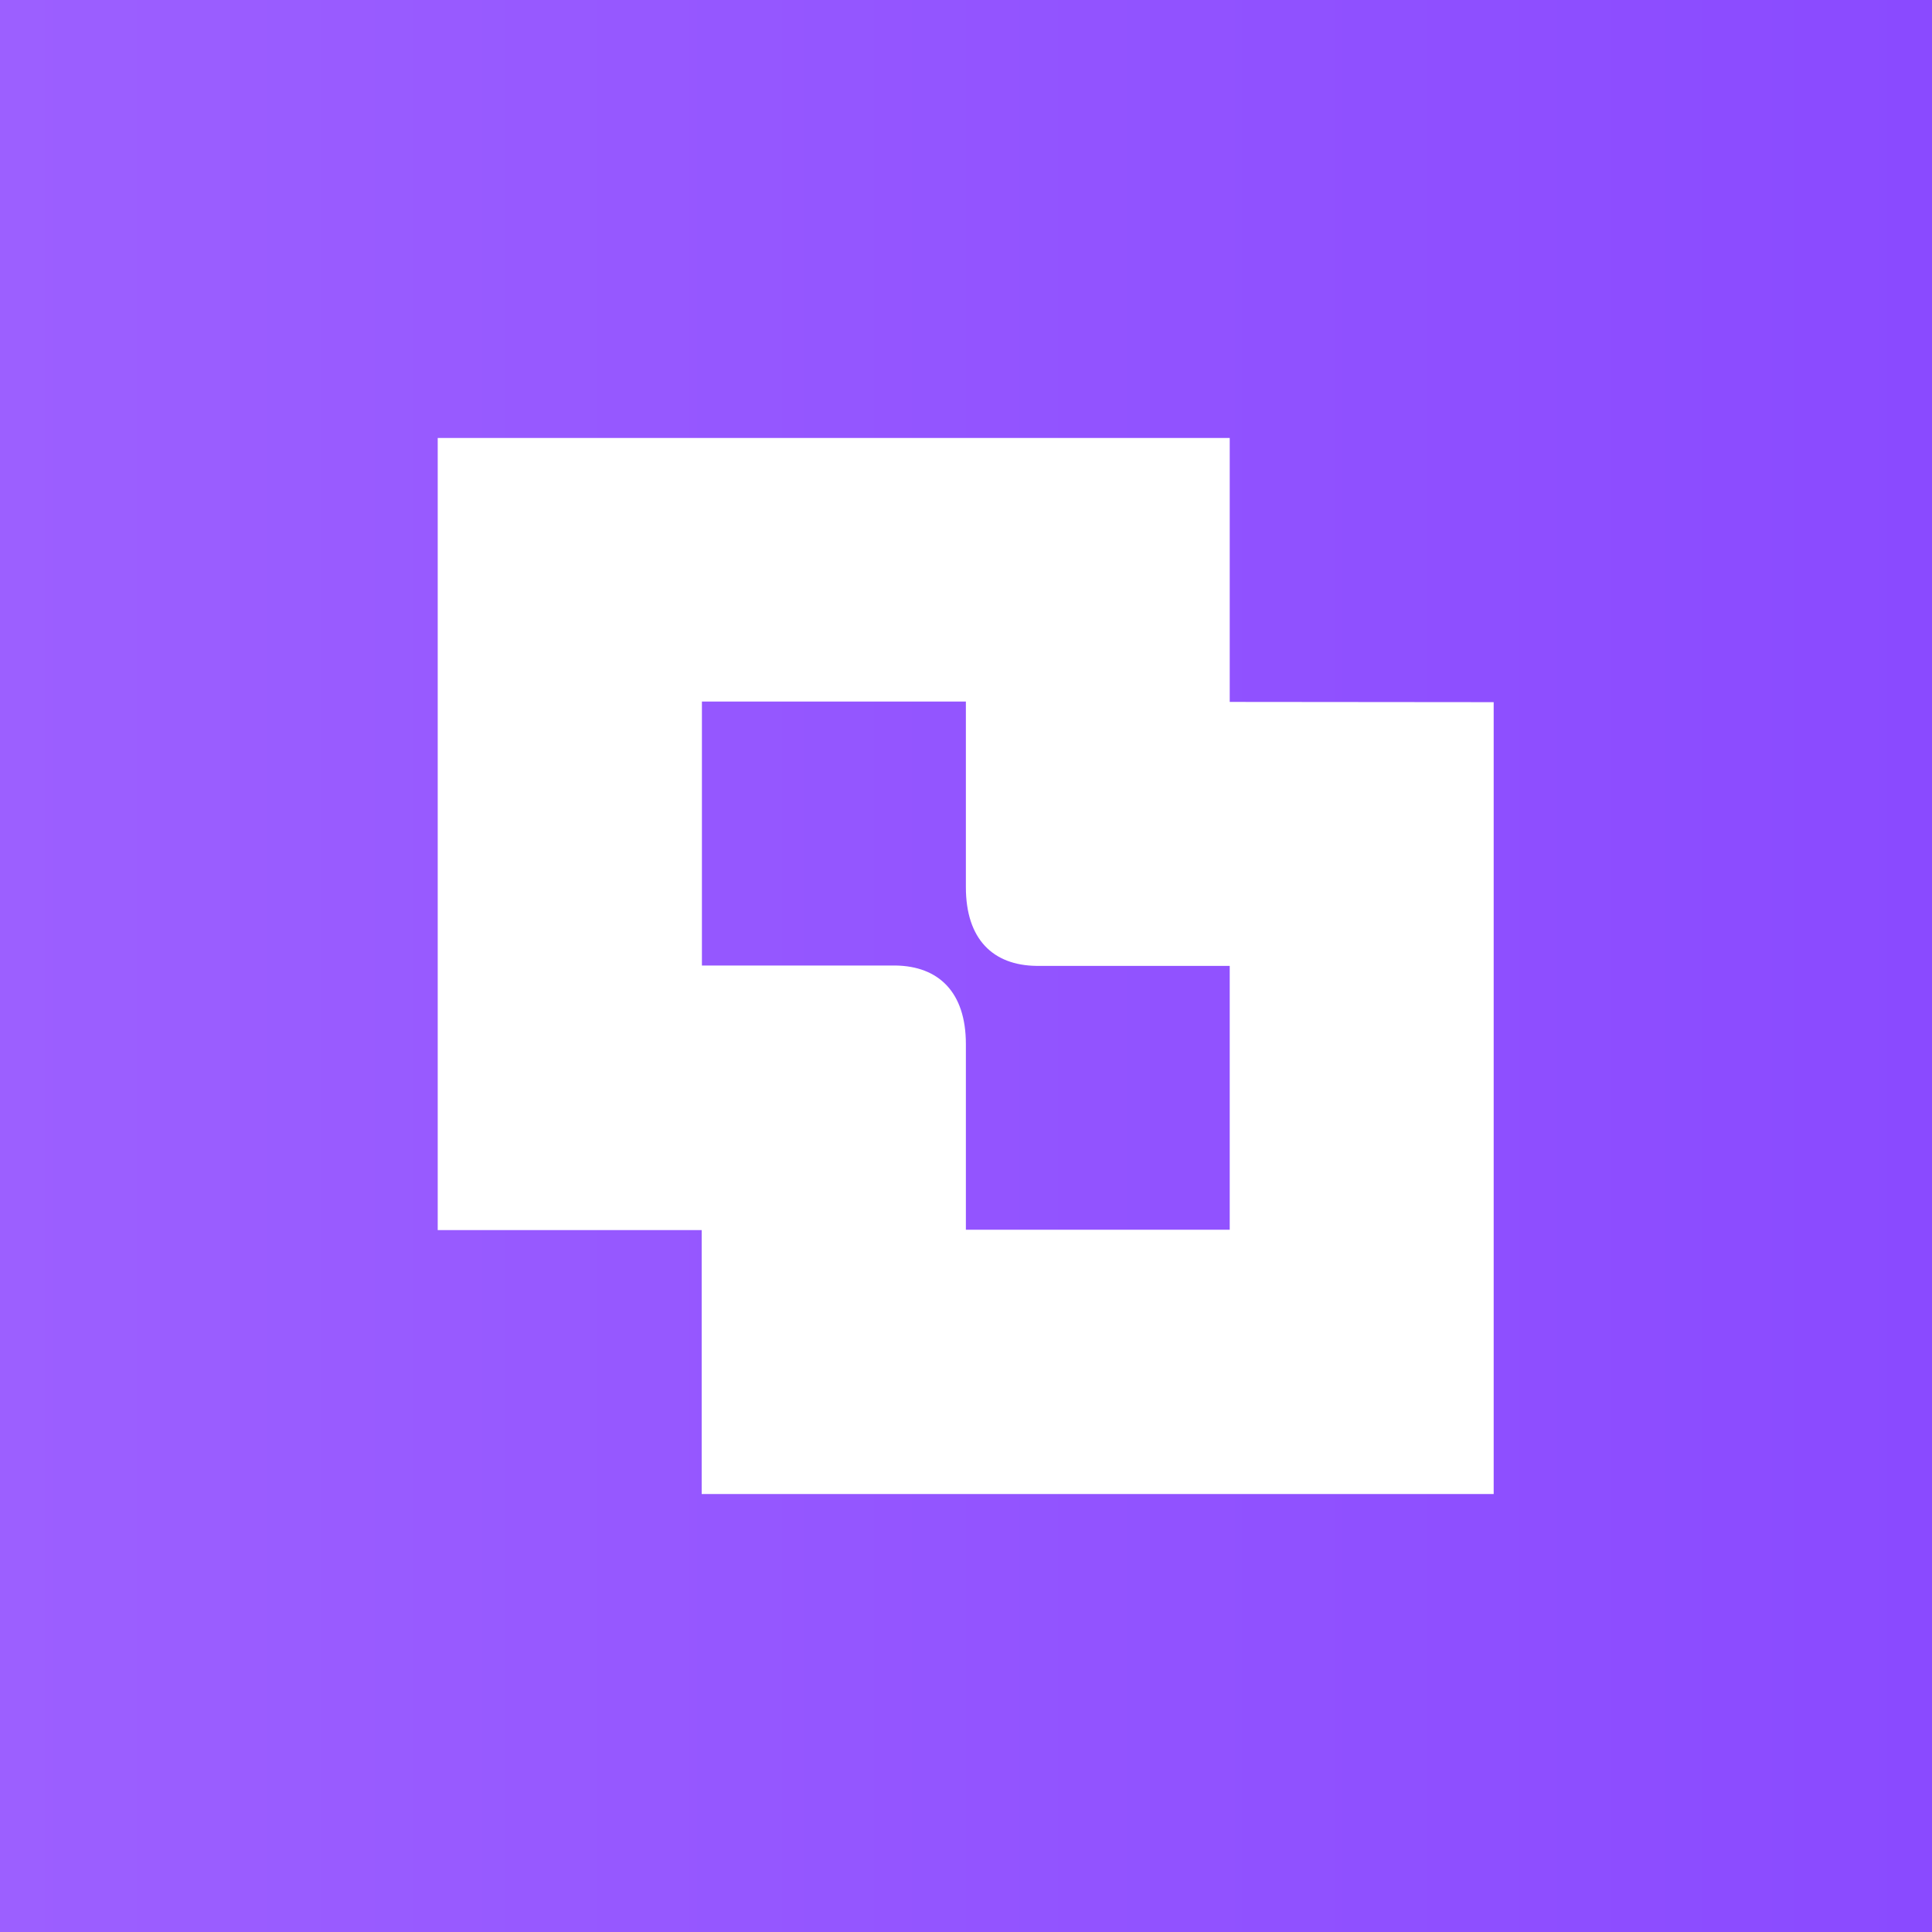
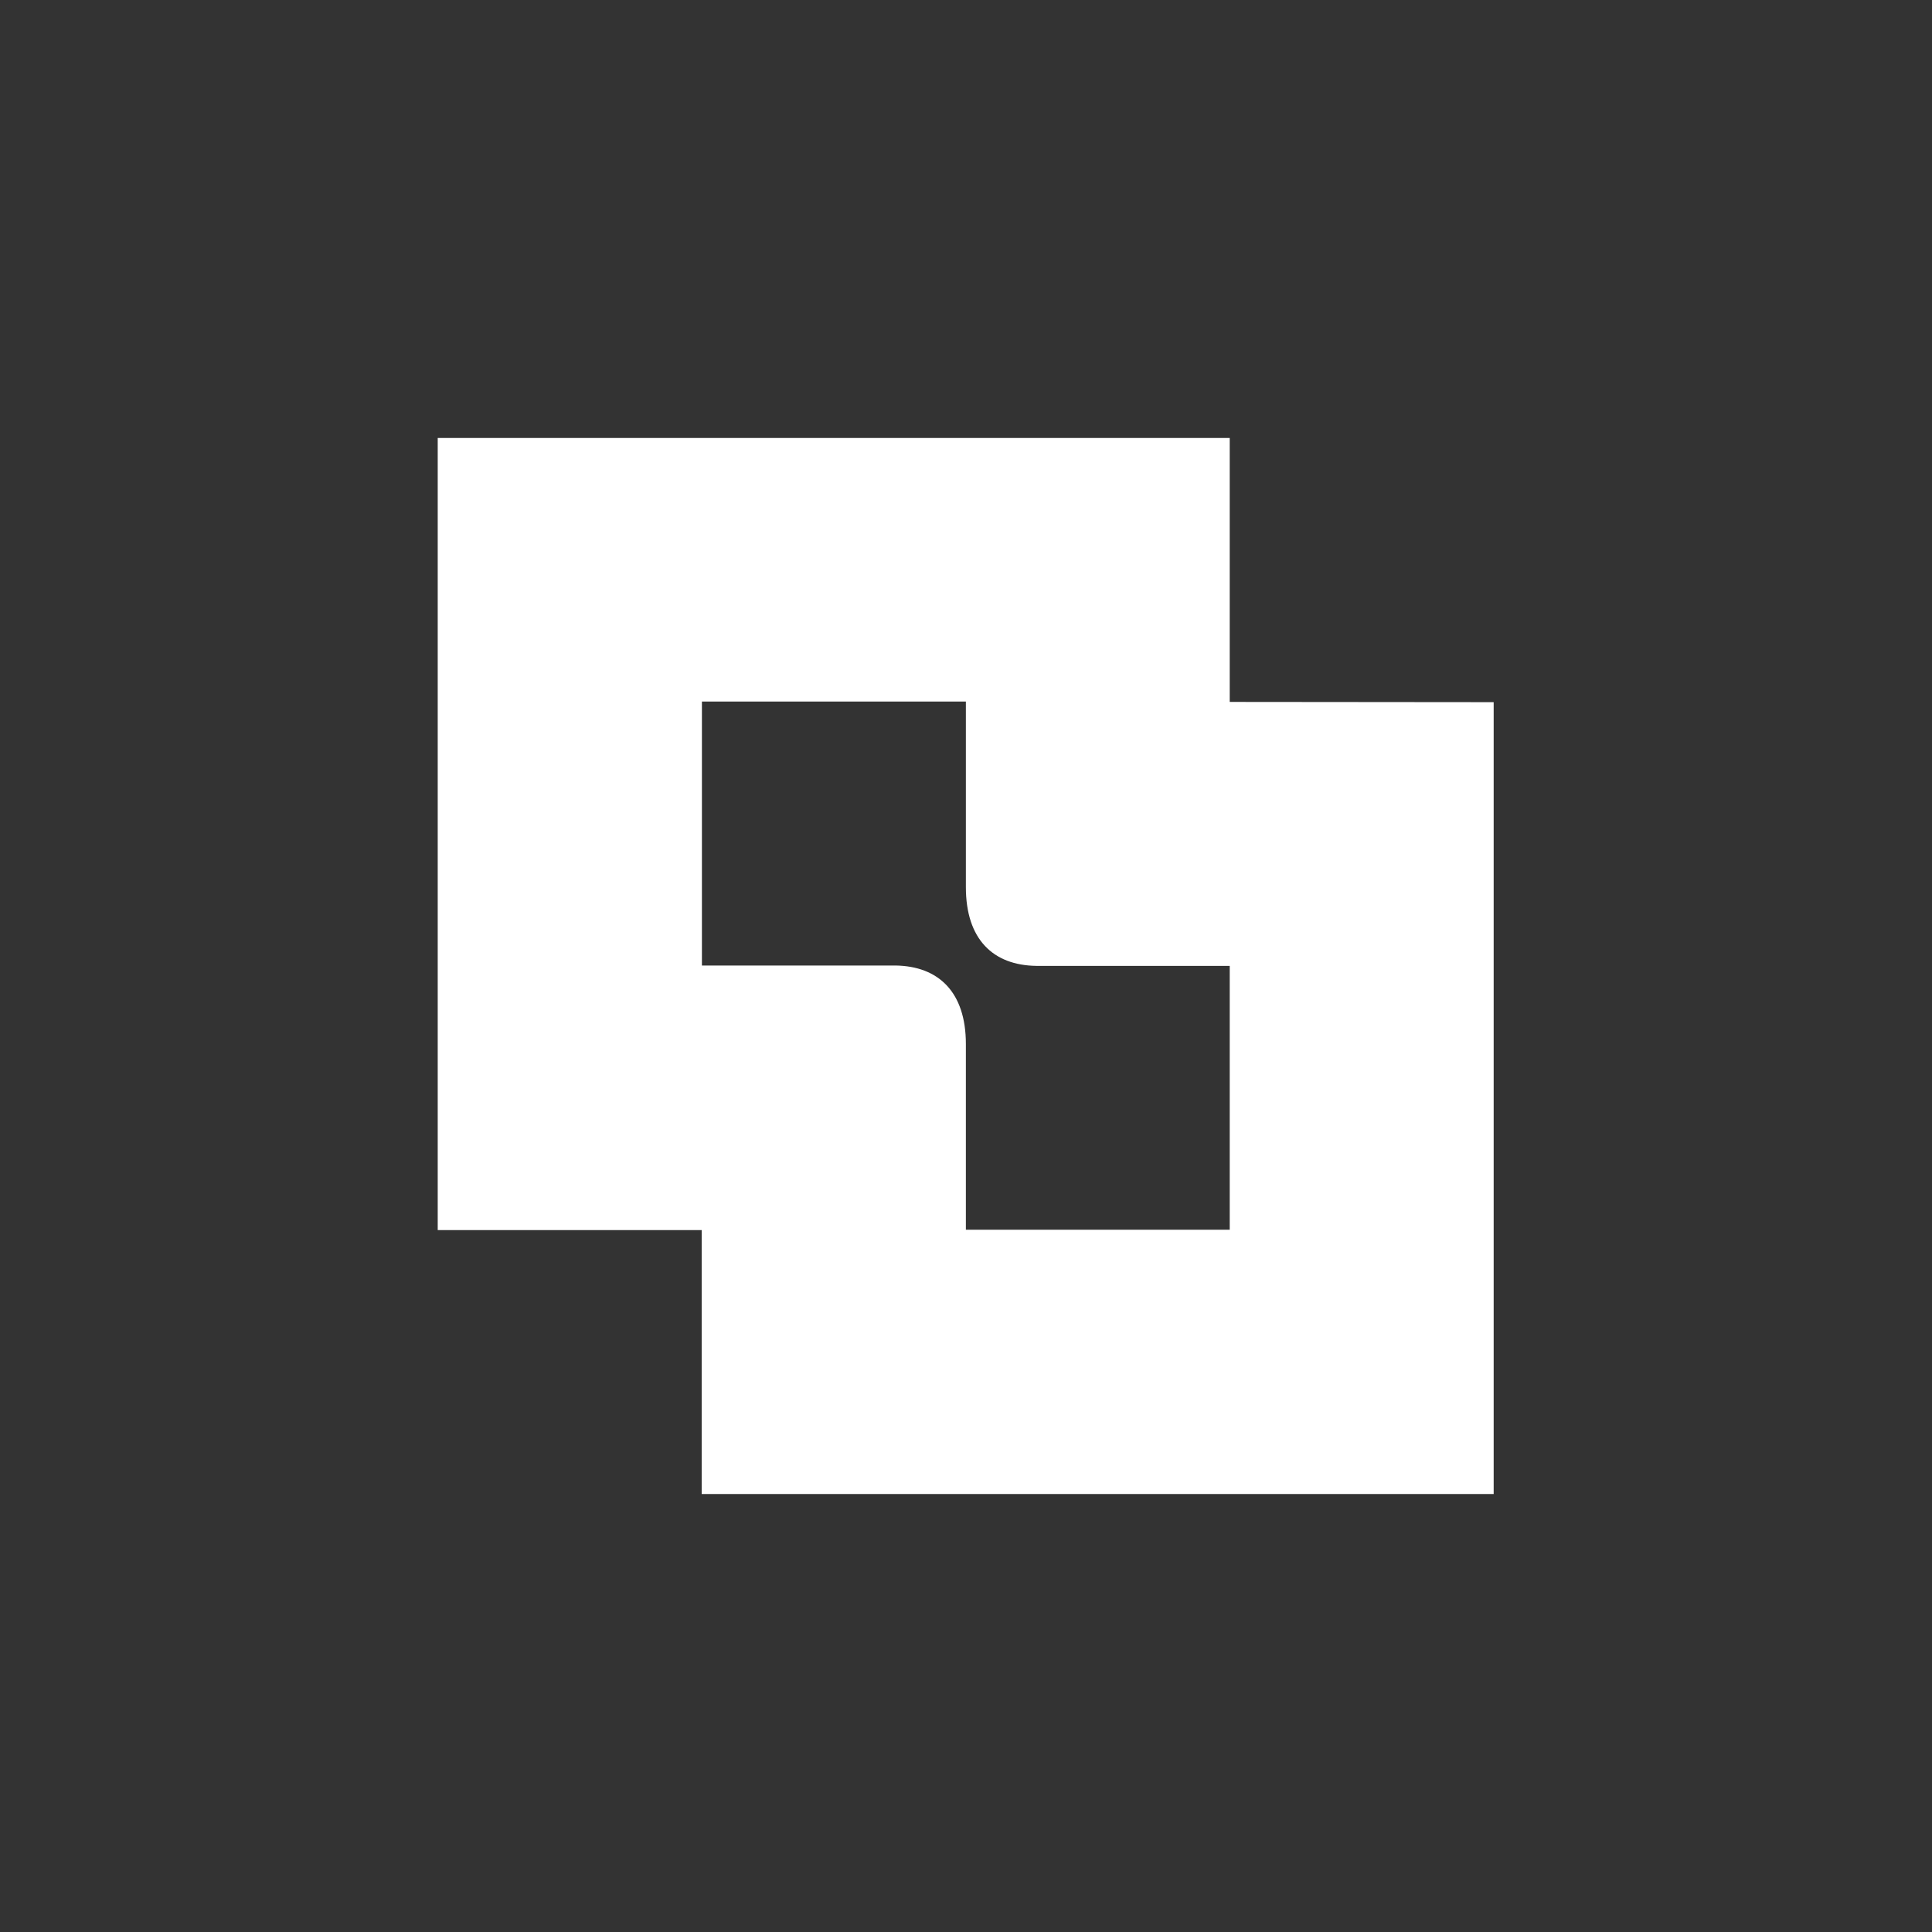
<svg xmlns="http://www.w3.org/2000/svg" width="16" height="16" viewBox="0 0 16 16" fill="none">
  <rect x="0" y="0" width="16" height="16" fill="#333333" stroke="none" />
-   <path d="M13.577 16H2.42H0L1.09331e-06 13.579V0H0.866H13.58H16L16 2.421V13.582V16H13.577Z" fill="url(#paint0_linear_4446_3105)" />
  <path d="M10.184 5.813V3.627H3.625V10.187H5.811V12.373H12.37V5.815L10.184 5.813ZM10.184 10.184H7.999V8.647C7.999 8.214 7.771 8.001 7.416 7.996H5.813V5.81H7.999V7.347C7.999 7.781 8.226 7.994 8.582 7.999H10.184V10.184Z" fill="white" />
  <defs>
    <linearGradient id="paint0_linear_4446_3105" x1="-0.001" y1="8" x2="15.999" y2="8" gradientUnits="userSpaceOnUse">
      <stop offset="5.23158e-05" stop-color="#9C5FFF" />
      <stop offset="1" stop-color="#8A4AFF" />
    </linearGradient>
  </defs>
</svg>